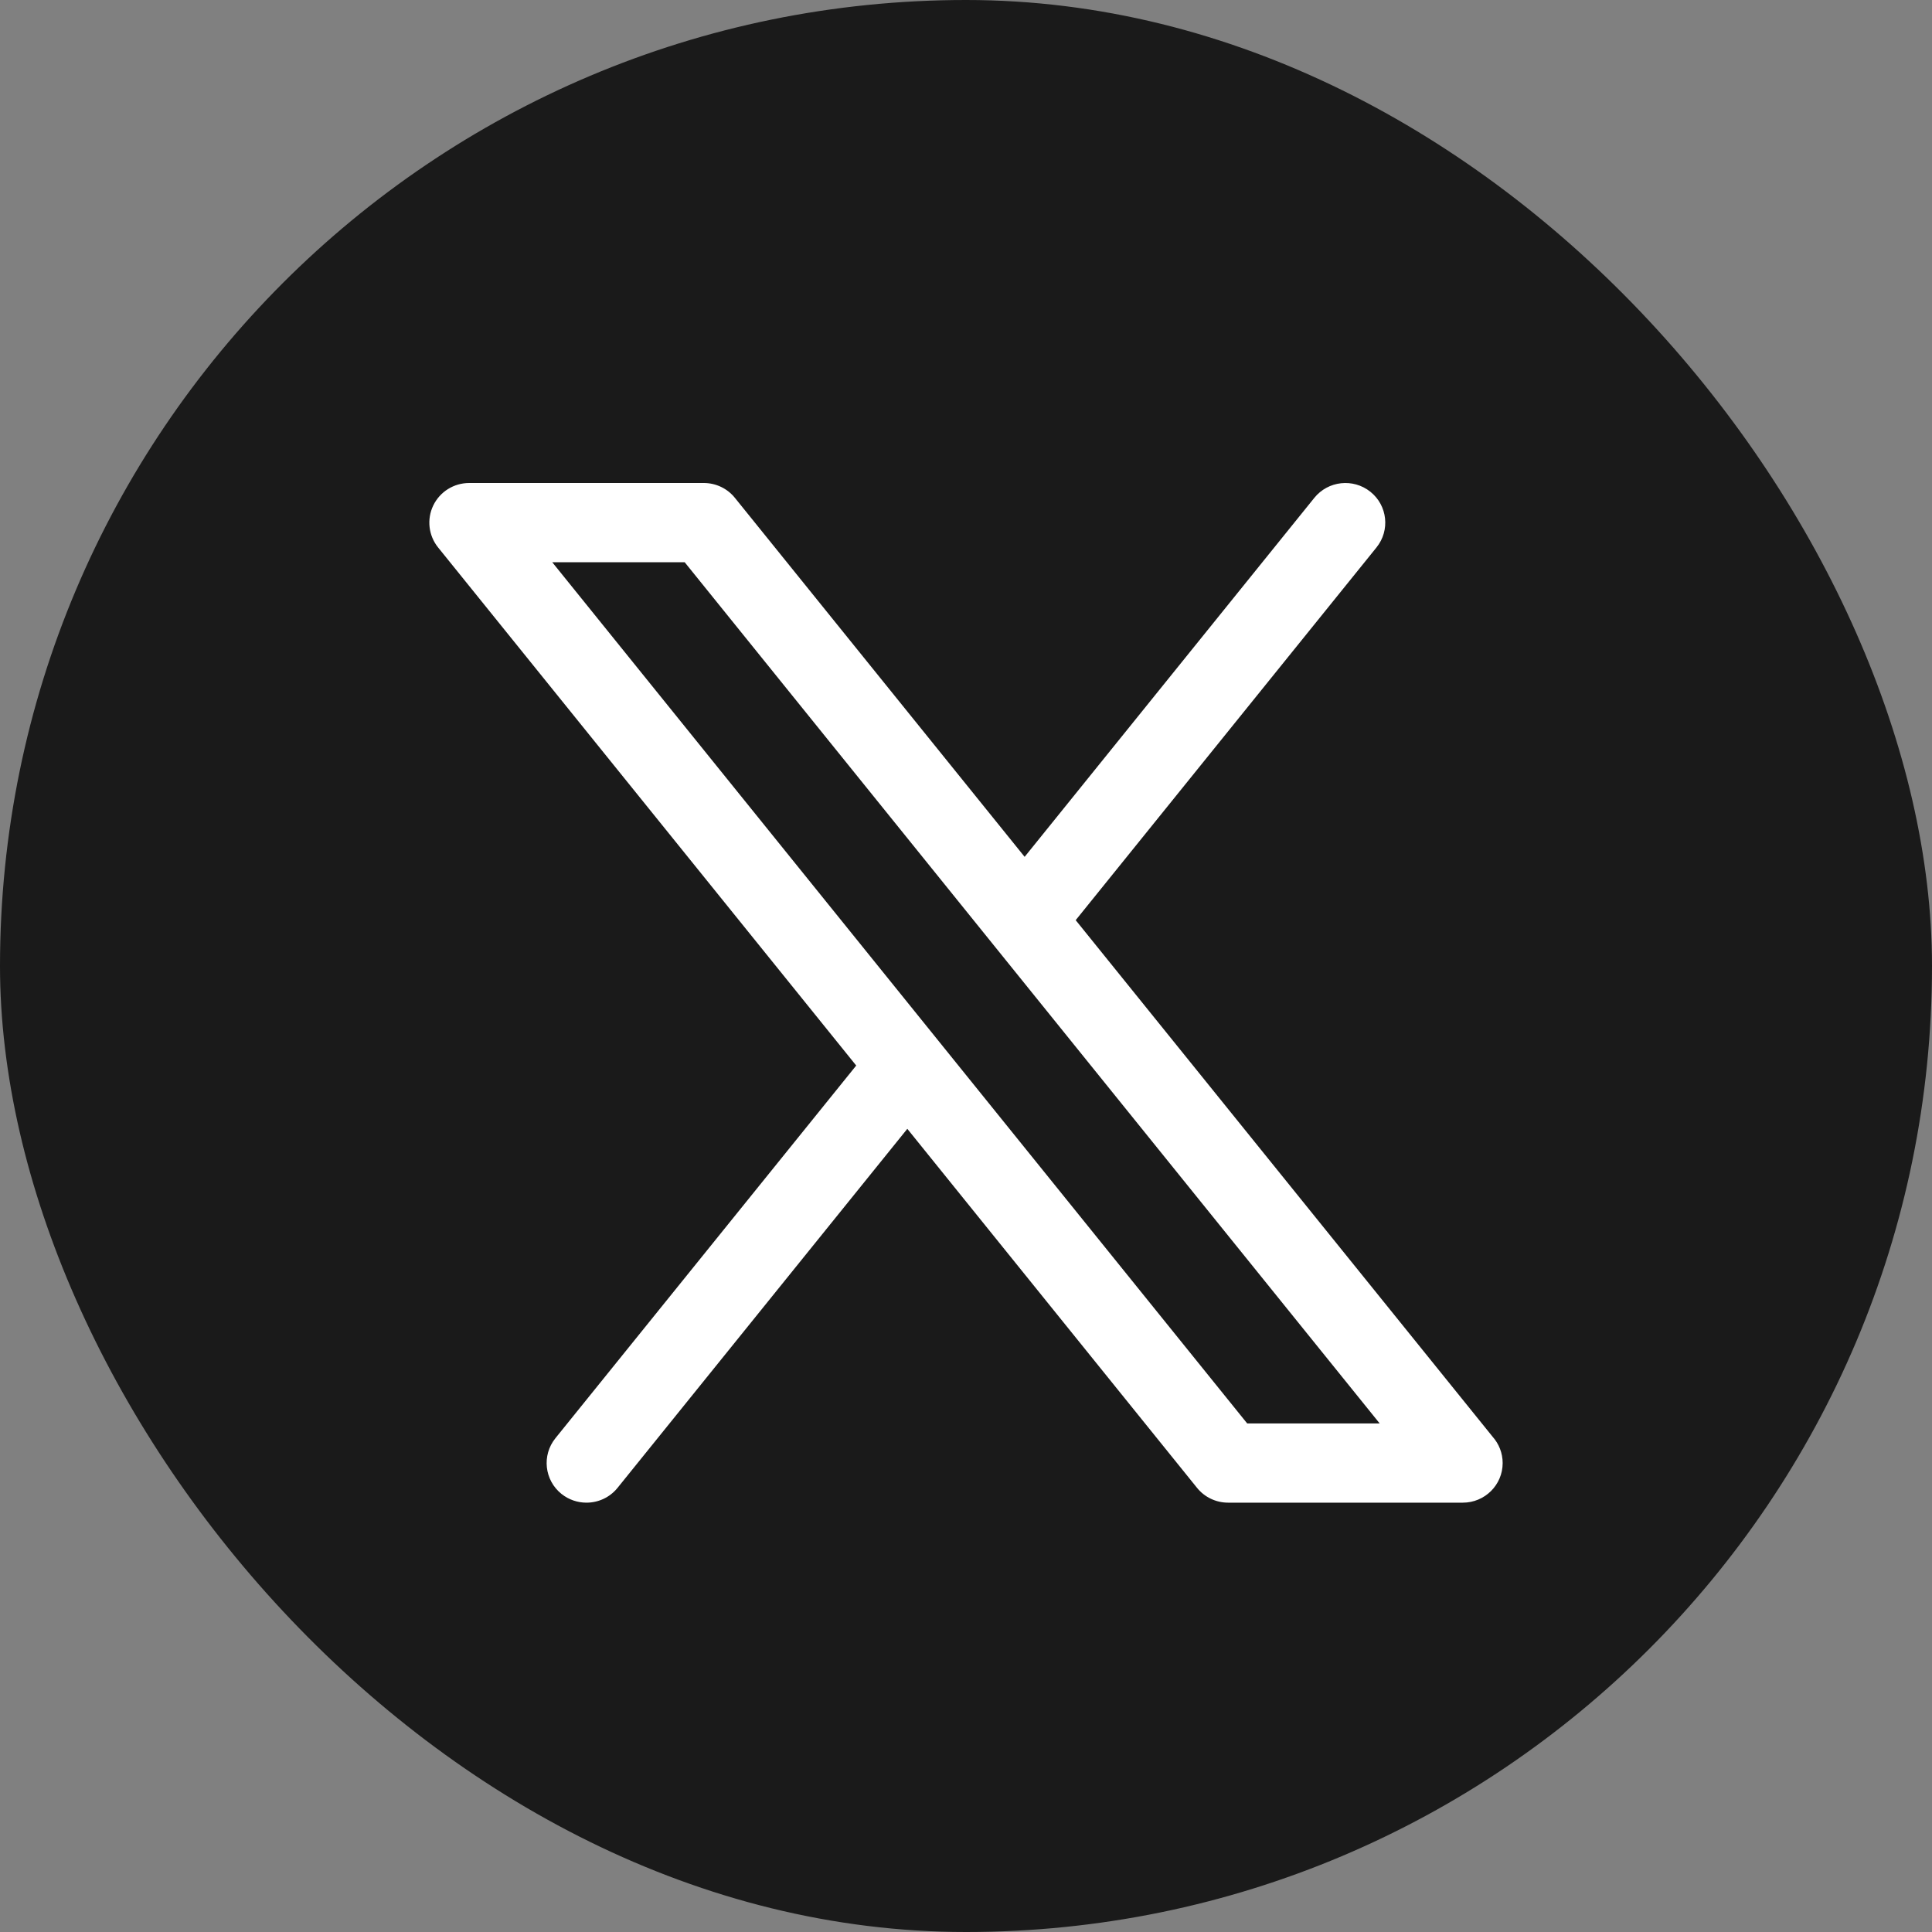
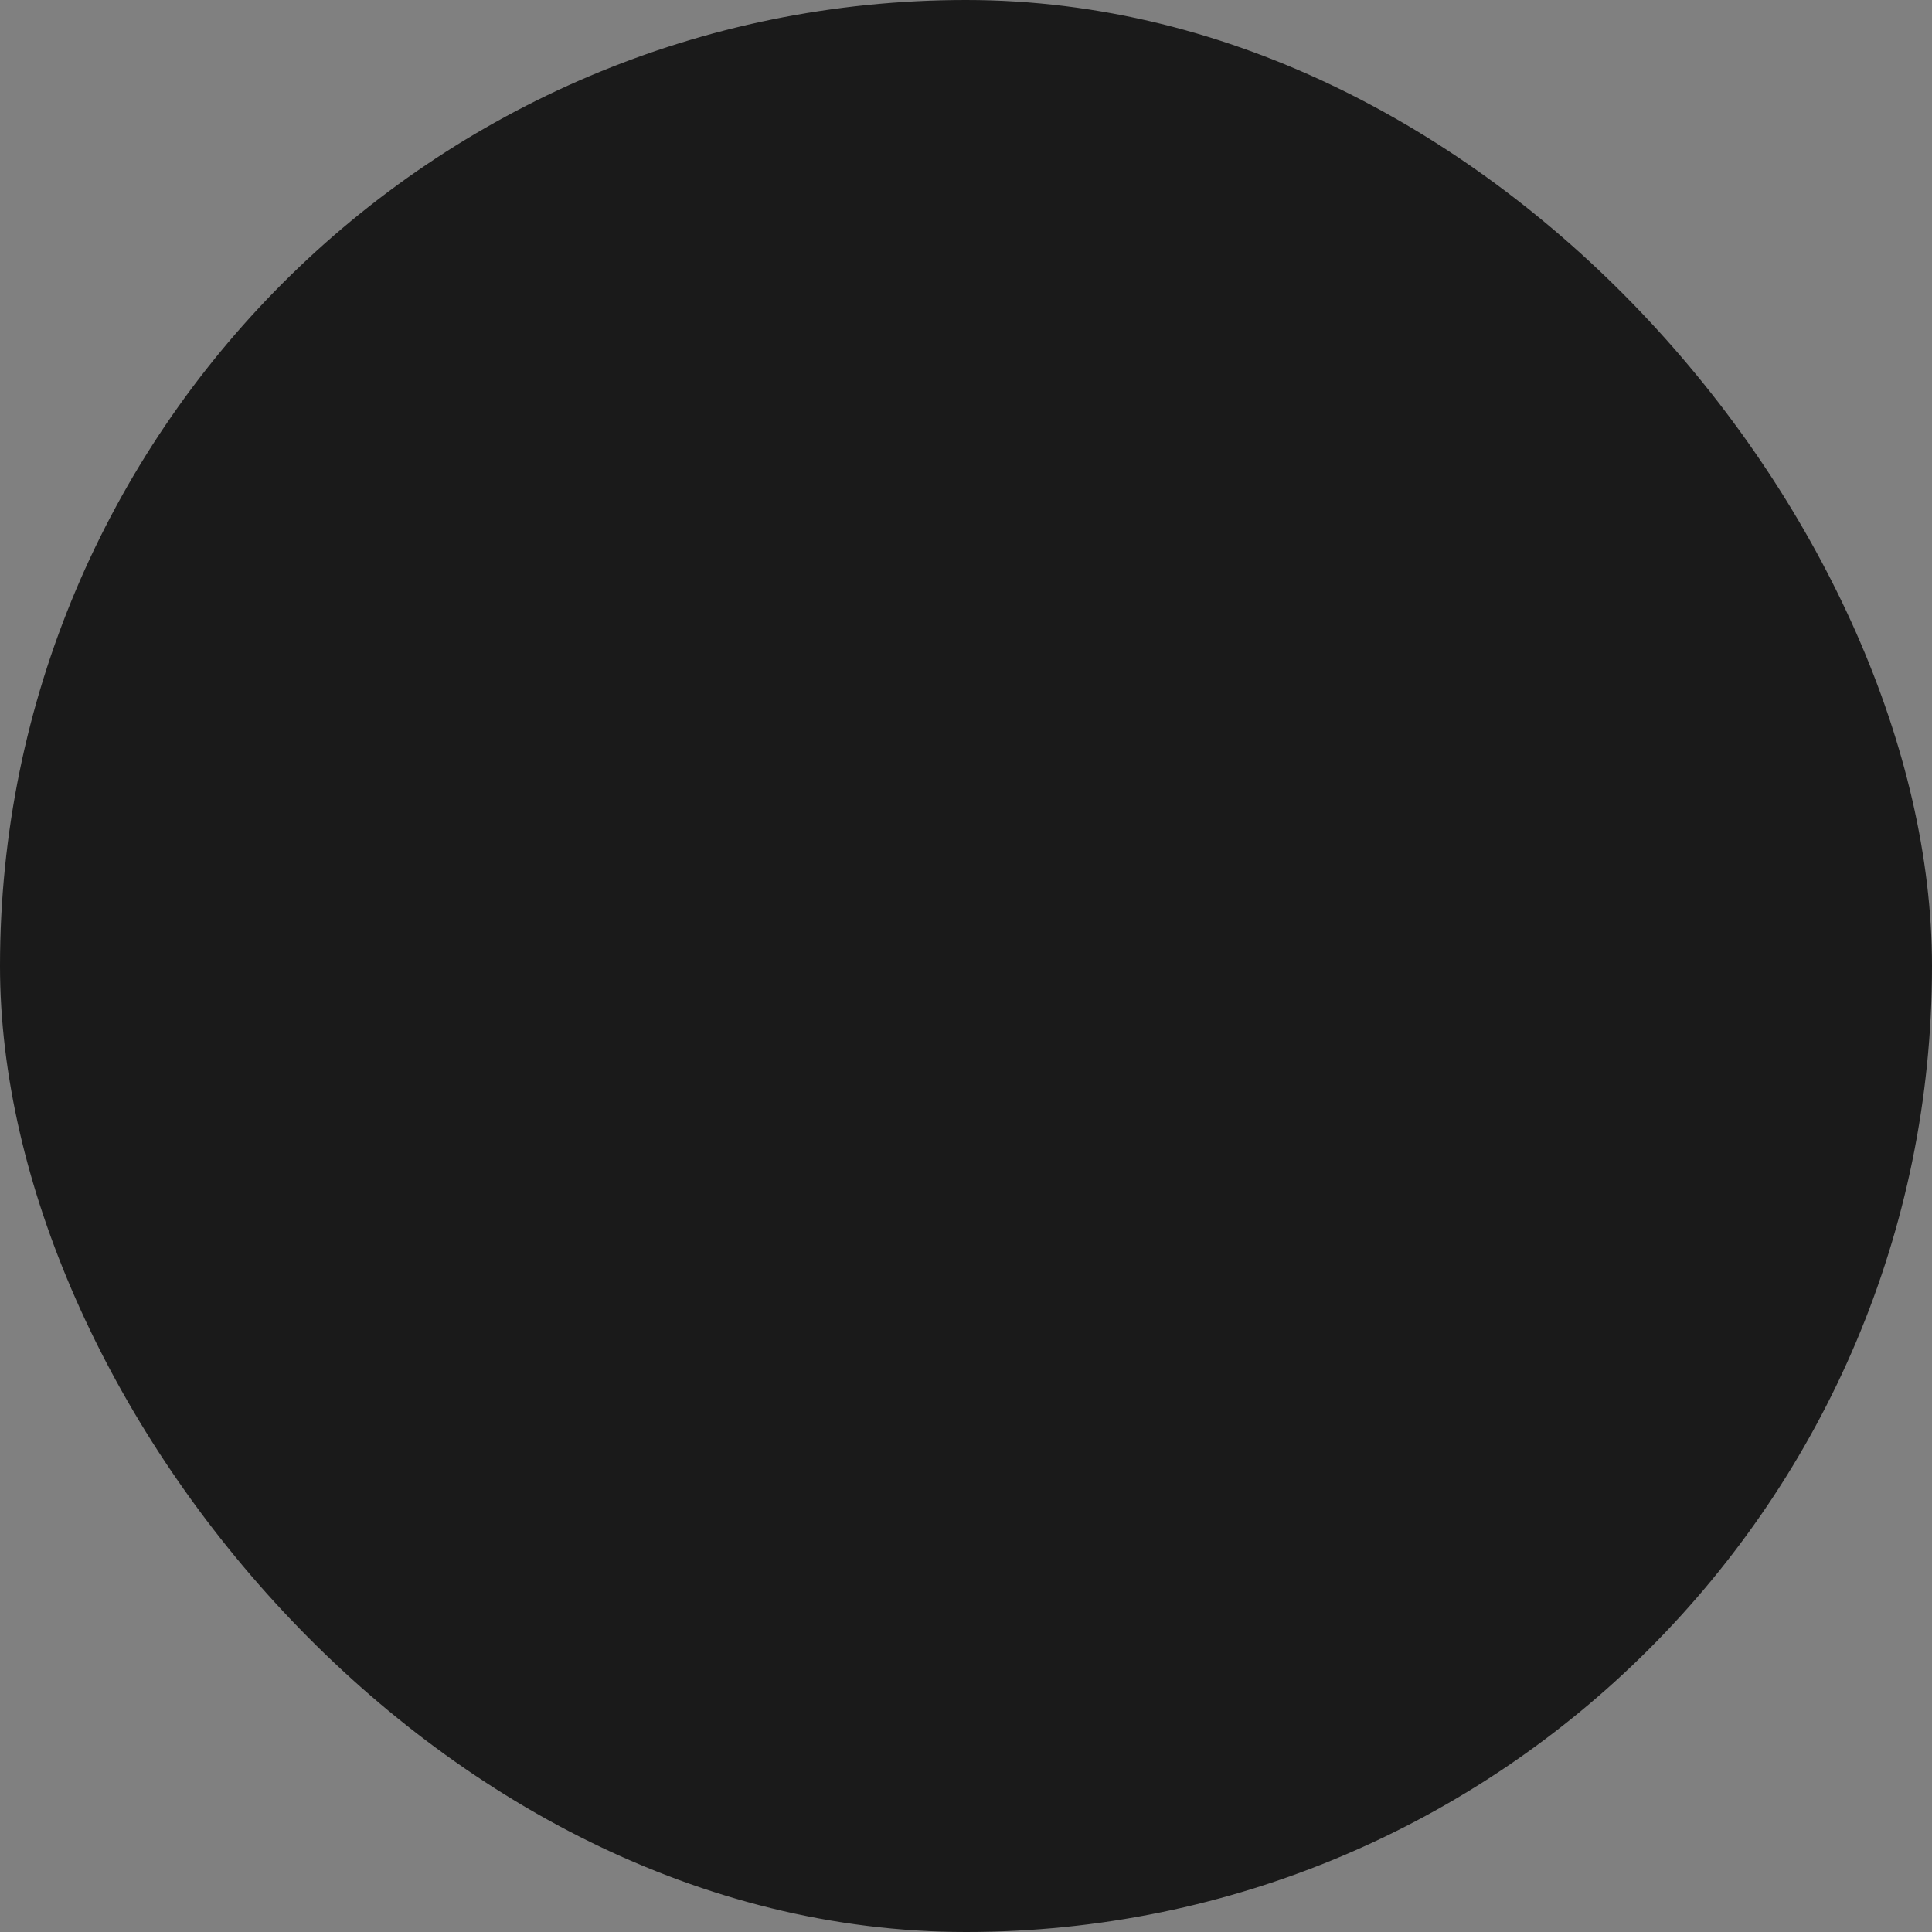
<svg xmlns="http://www.w3.org/2000/svg" width="40" height="40" viewBox="0 0 40 40" fill="none">
  <rect x="0" y="0" width="40" height="40" fill="#808080" stroke="none" />
  <rect width="40" height="40" rx="20" fill="#1A1A1A" />
-   <path d="M22.271 19.051L28.499 11.334C28.784 10.98 28.727 10.464 28.372 10.181C28.016 9.897 27.497 9.954 27.212 10.307L21.214 17.74L15.215 10.307C15.059 10.113 14.822 10 14.572 10H9.714C9.396 10 9.107 10.181 8.97 10.466C8.833 10.75 8.872 11.088 9.07 11.334L17.727 22.061L11.499 29.777C11.214 30.131 11.271 30.647 11.626 30.931C11.779 31.052 11.961 31.111 12.142 31.111C12.384 31.111 12.623 31.006 12.786 30.804L18.785 23.371L24.783 30.804C24.939 30.998 25.176 31.111 25.427 31.111H30.285H30.286C30.741 31.111 31.111 30.744 31.111 30.291C31.111 30.082 31.032 29.891 30.903 29.746L22.271 19.051ZM25.822 29.471L11.434 11.641H14.176L28.565 29.471H25.822Z" fill="white" />
</svg>